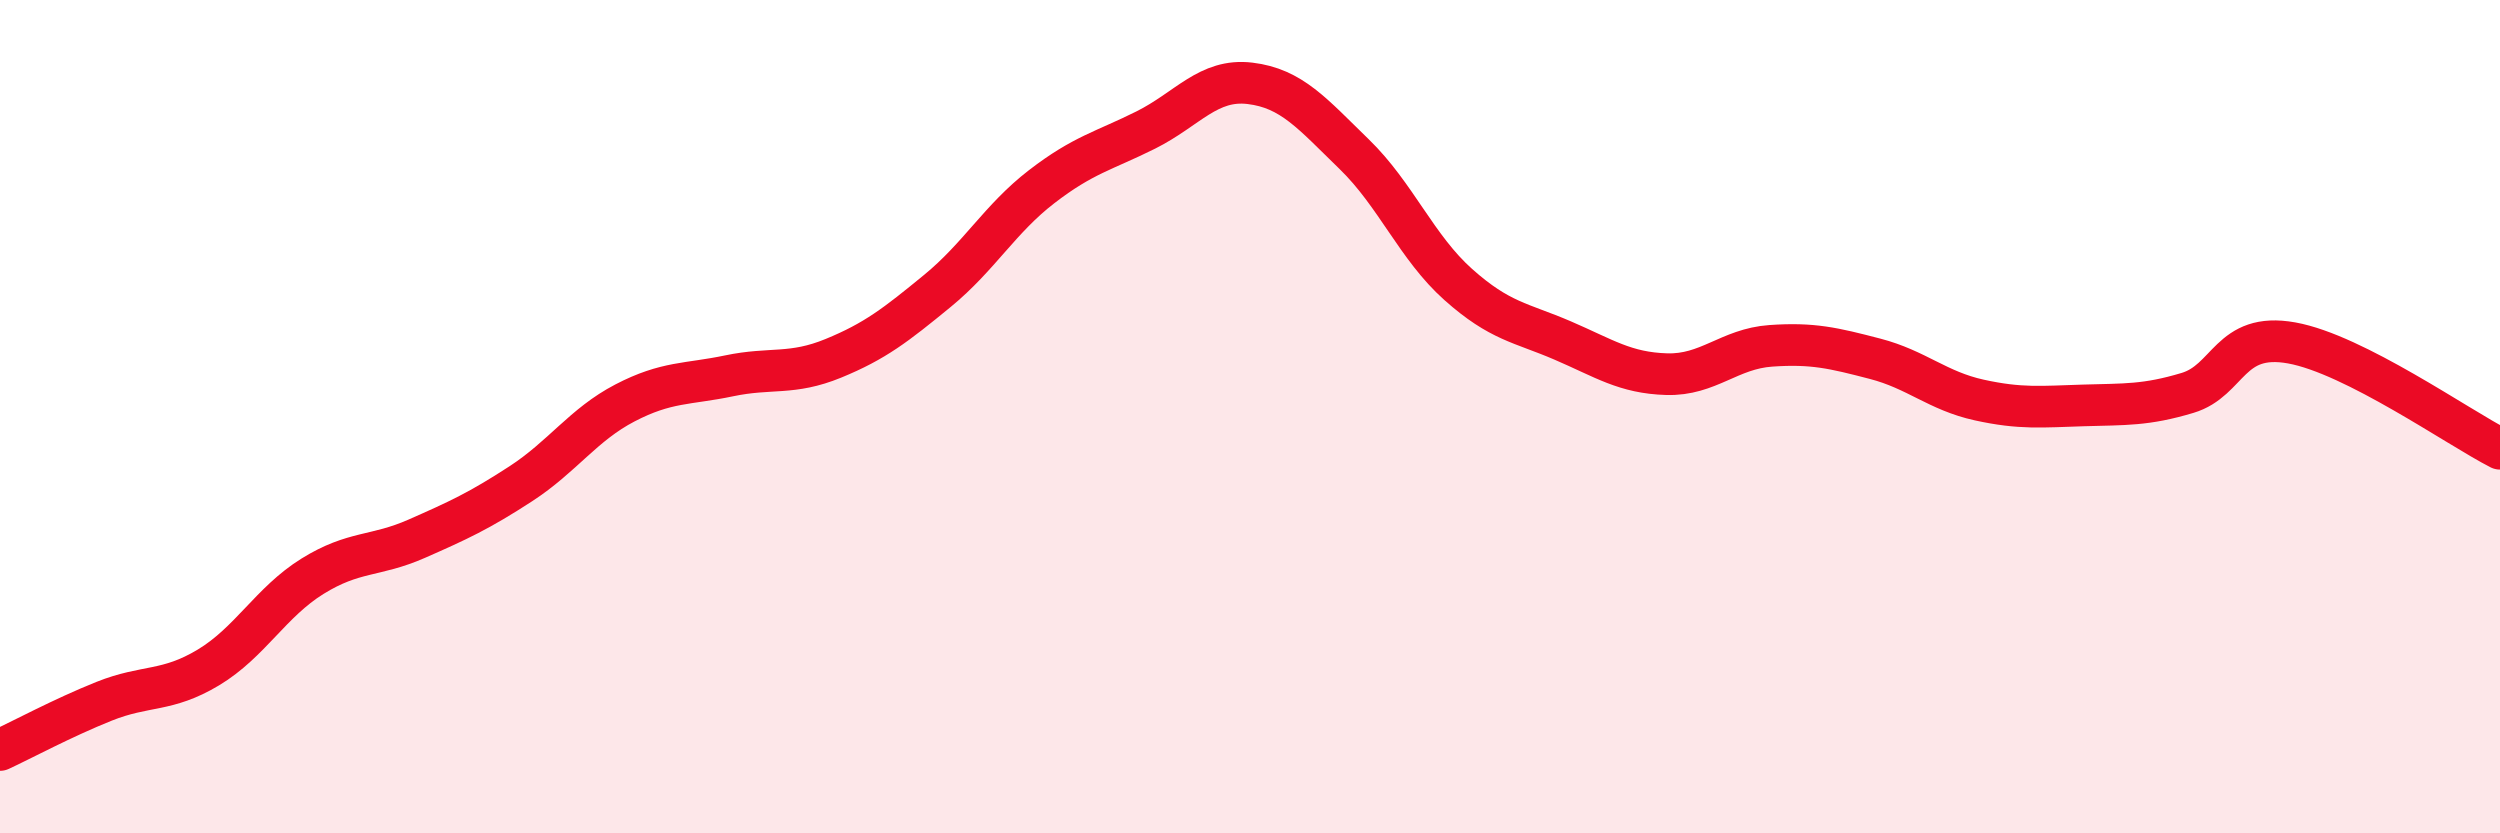
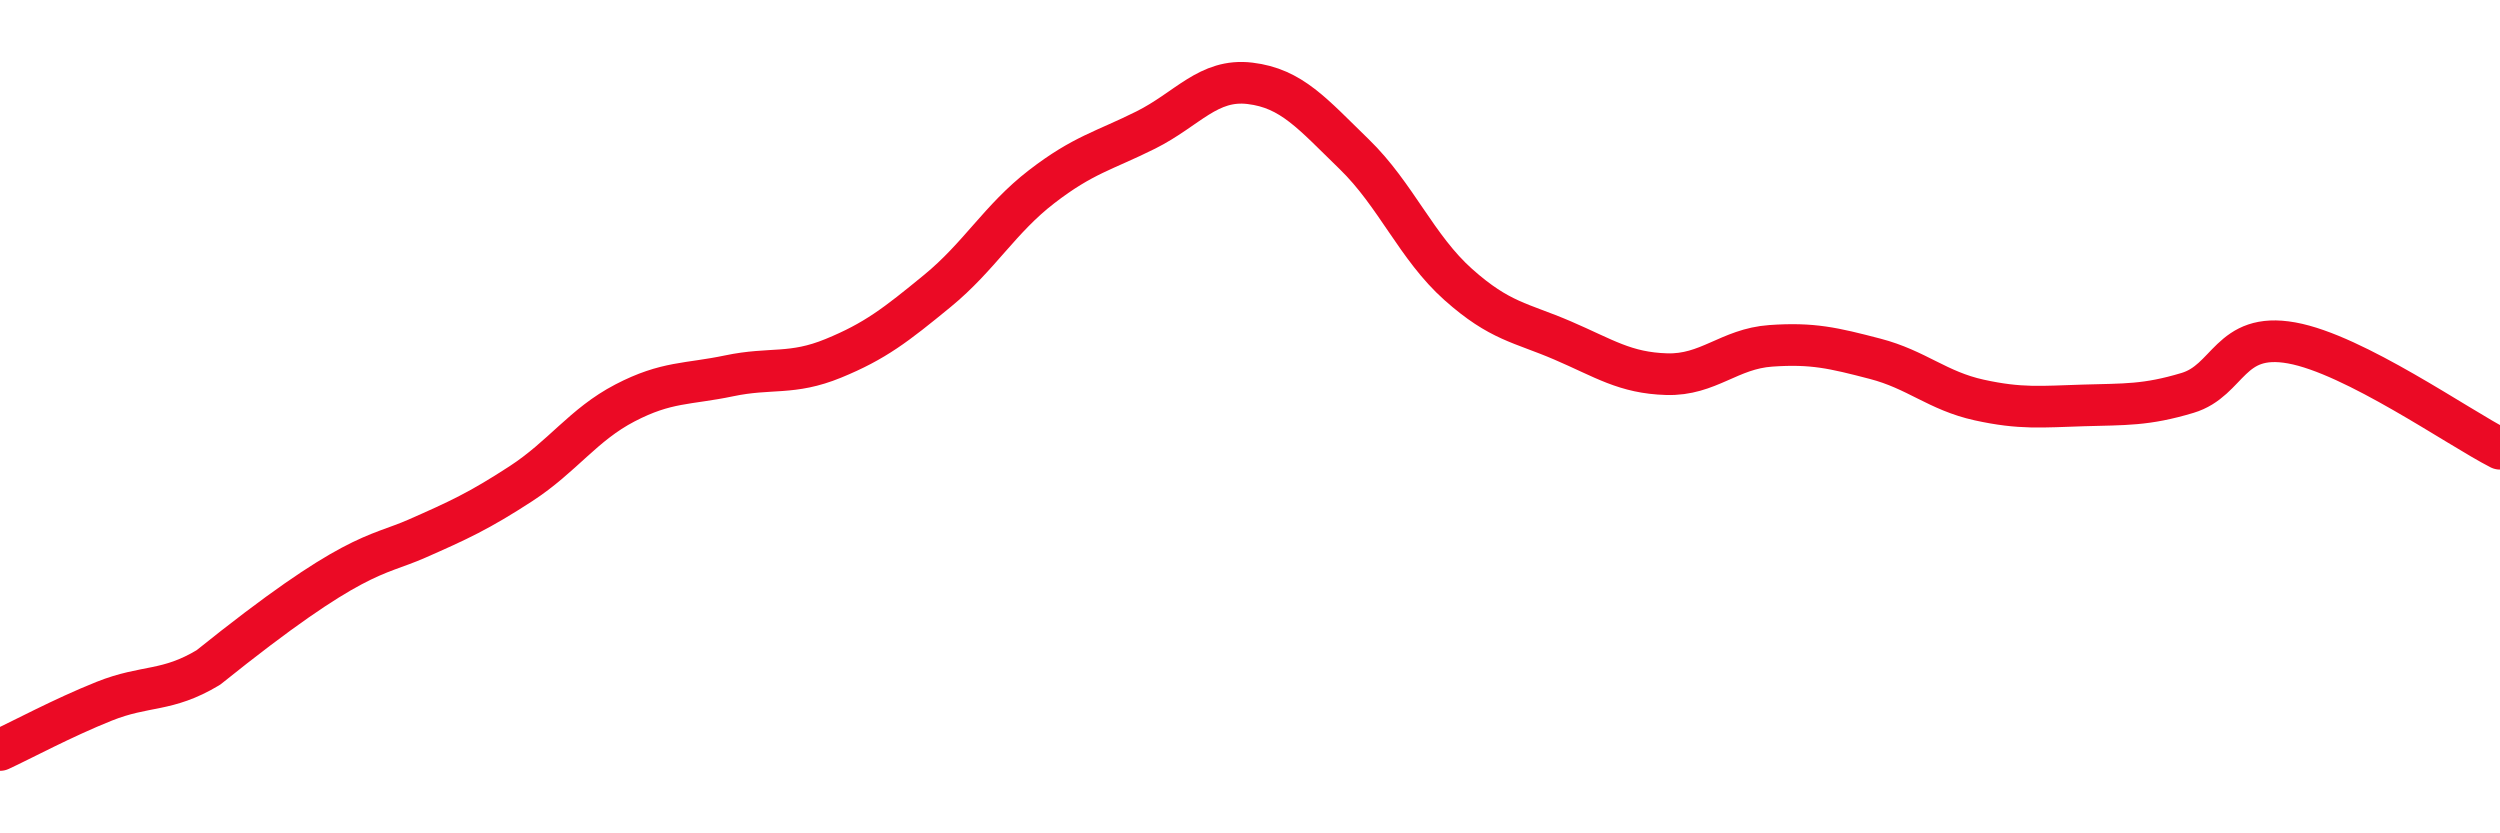
<svg xmlns="http://www.w3.org/2000/svg" width="60" height="20" viewBox="0 0 60 20">
-   <path d="M 0,18 C 0.5,17.77 1.5,17.23 2.5,16.83 C 3.5,16.43 4,16.62 5,16.02 C 6,15.42 6.5,14.45 7.5,13.83 C 8.5,13.21 9,13.37 10,12.93 C 11,12.49 11.5,12.26 12.5,11.61 C 13.5,10.96 14,10.19 15,9.67 C 16,9.15 16.5,9.23 17.5,9.02 C 18.5,8.81 19,9.01 20,8.6 C 21,8.19 21.5,7.8 22.5,6.98 C 23.5,6.16 24,5.25 25,4.48 C 26,3.71 26.5,3.62 27.5,3.12 C 28.5,2.62 29,1.88 30,2 C 31,2.12 31.5,2.73 32.5,3.7 C 33.5,4.67 34,5.94 35,6.83 C 36,7.72 36.5,7.74 37.5,8.17 C 38.5,8.6 39,8.95 40,8.98 C 41,9.01 41.5,8.37 42.5,8.3 C 43.5,8.23 44,8.35 45,8.61 C 46,8.87 46.5,9.38 47.5,9.6 C 48.5,9.82 49,9.76 50,9.73 C 51,9.7 51.5,9.73 52.5,9.43 C 53.5,9.13 53.5,7.96 55,8.23 C 56.5,8.5 59,10.26 60,10.77L60 20L0 20Z" fill="#EB0A25" opacity="0.1" stroke-linecap="round" stroke-linejoin="round" />
-   <path d="M 0,18 C 0.5,17.77 1.5,17.23 2.5,16.83 C 3.5,16.43 4,16.62 5,16.02 C 6,15.42 6.5,14.45 7.5,13.83 C 8.5,13.21 9,13.37 10,12.93 C 11,12.49 11.5,12.26 12.5,11.61 C 13.5,10.96 14,10.19 15,9.67 C 16,9.15 16.5,9.23 17.5,9.02 C 18.5,8.81 19,9.01 20,8.6 C 21,8.19 21.5,7.8 22.5,6.98 C 23.5,6.16 24,5.25 25,4.48 C 26,3.71 26.5,3.62 27.5,3.12 C 28.5,2.62 29,1.88 30,2 C 31,2.12 31.5,2.73 32.5,3.7 C 33.5,4.67 34,5.94 35,6.83 C 36,7.72 36.5,7.74 37.5,8.17 C 38.5,8.6 39,8.95 40,8.98 C 41,9.01 41.5,8.37 42.5,8.3 C 43.5,8.23 44,8.35 45,8.61 C 46,8.87 46.5,9.38 47.5,9.6 C 48.5,9.82 49,9.76 50,9.73 C 51,9.7 51.5,9.73 52.5,9.43 C 53.5,9.13 53.5,7.96 55,8.23 C 56.5,8.5 59,10.26 60,10.77" stroke="#EB0A25" stroke-width="1" fill="none" stroke-linecap="round" stroke-linejoin="round" />
+   <path d="M 0,18 C 0.5,17.77 1.5,17.23 2.5,16.83 C 3.5,16.43 4,16.62 5,16.02 C 8.5,13.21 9,13.37 10,12.93 C 11,12.49 11.5,12.26 12.5,11.61 C 13.5,10.96 14,10.19 15,9.67 C 16,9.15 16.5,9.23 17.5,9.02 C 18.5,8.81 19,9.01 20,8.6 C 21,8.19 21.5,7.8 22.5,6.98 C 23.5,6.16 24,5.25 25,4.48 C 26,3.71 26.5,3.62 27.5,3.12 C 28.5,2.62 29,1.88 30,2 C 31,2.12 31.5,2.73 32.5,3.7 C 33.5,4.67 34,5.94 35,6.83 C 36,7.72 36.5,7.74 37.5,8.17 C 38.5,8.6 39,8.95 40,8.98 C 41,9.01 41.5,8.37 42.5,8.3 C 43.5,8.23 44,8.35 45,8.61 C 46,8.87 46.5,9.38 47.5,9.6 C 48.5,9.82 49,9.76 50,9.73 C 51,9.7 51.5,9.73 52.5,9.43 C 53.5,9.13 53.5,7.96 55,8.23 C 56.5,8.5 59,10.26 60,10.77" stroke="#EB0A25" stroke-width="1" fill="none" stroke-linecap="round" stroke-linejoin="round" />
</svg>